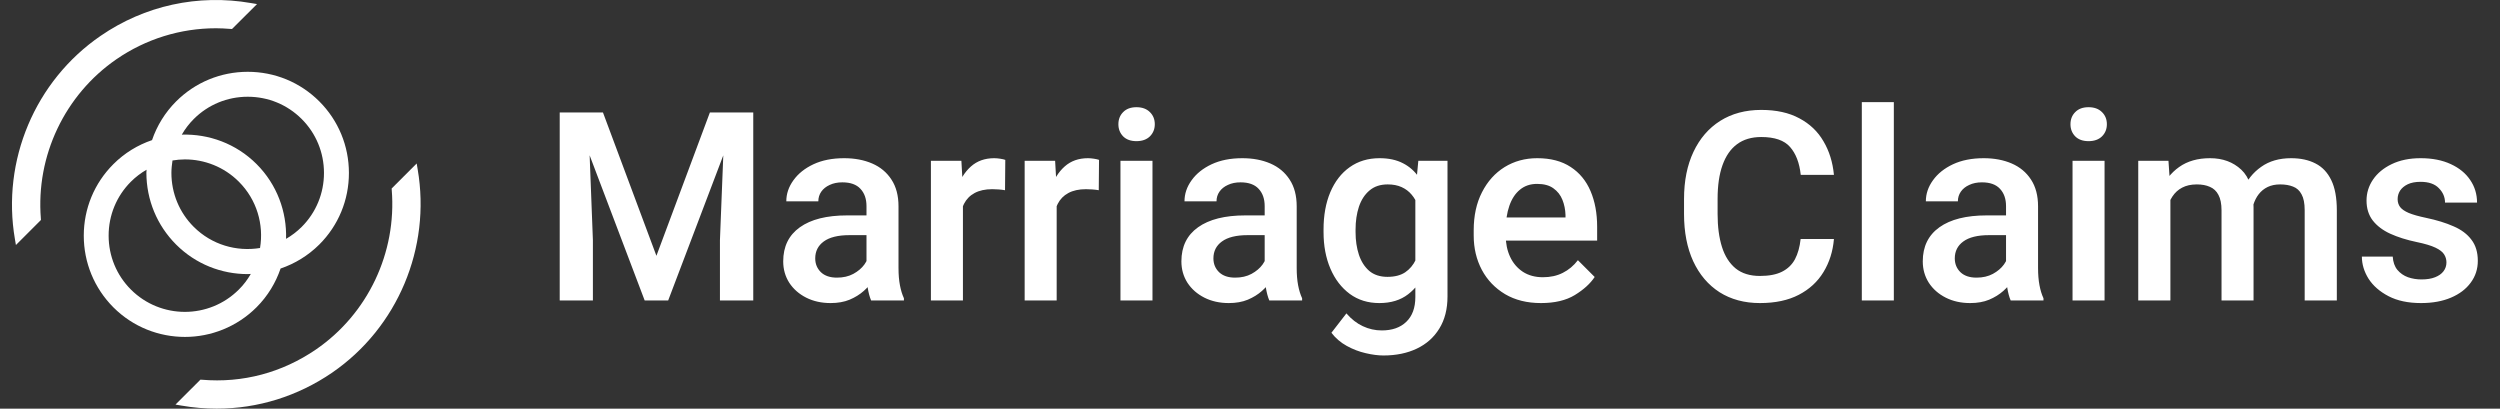
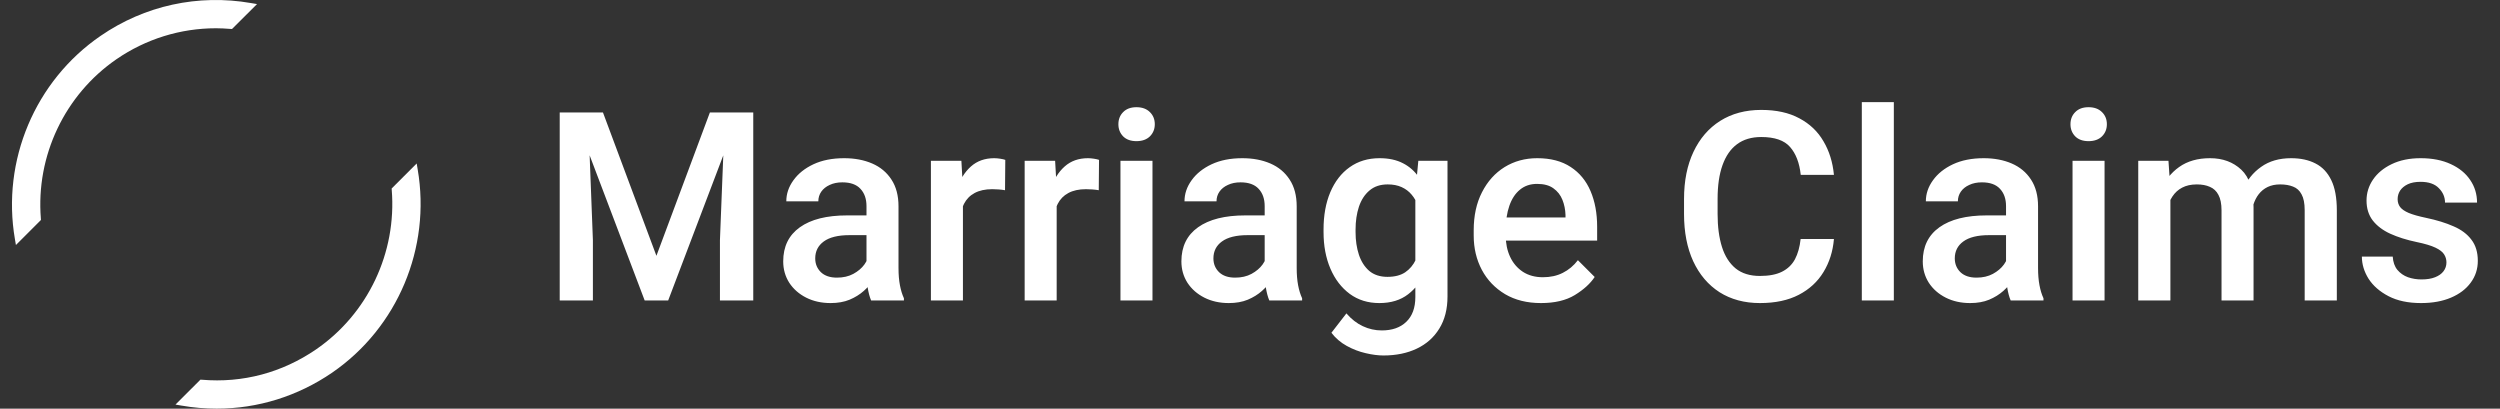
<svg xmlns="http://www.w3.org/2000/svg" width="208" height="34" viewBox="0 0 208 34" fill="none">
  <rect x="0" y="0" width="208" height="34" fill="#333333" stroke="none" />
  <path d="M50.167 9.359L54.614 21.283L59.062 9.359H61.532L55.592 25H53.637L47.707 9.359H50.167ZM48.921 9.359L49.329 19.983V25H46.568V9.359H48.921ZM62.671 9.359V25H59.899V19.983L60.318 9.359H62.671ZM72.092 17.148C72.092 16.546 71.924 16.066 71.587 15.708C71.257 15.35 70.756 15.171 70.083 15.171C69.682 15.171 69.331 15.242 69.03 15.386C68.73 15.522 68.497 15.708 68.332 15.944C68.167 16.181 68.085 16.449 68.085 16.75H65.421C65.421 16.127 65.618 15.543 66.012 14.999C66.406 14.448 66.961 14.004 67.677 13.667C68.4 13.33 69.252 13.162 70.233 13.162C71.107 13.162 71.884 13.309 72.564 13.602C73.245 13.896 73.778 14.34 74.165 14.935C74.559 15.529 74.756 16.274 74.756 17.169V22.293C74.756 22.837 74.795 23.317 74.874 23.732C74.953 24.148 75.064 24.509 75.207 24.817V25H72.478C72.357 24.721 72.26 24.359 72.189 23.915C72.124 23.471 72.092 23.038 72.092 22.615V17.148ZM72.5 19.564H70.674C69.728 19.564 69.016 19.74 68.536 20.091C68.064 20.435 67.827 20.904 67.827 21.498C67.827 21.956 67.985 22.34 68.3 22.648C68.615 22.948 69.059 23.099 69.632 23.099C70.155 23.099 70.609 22.995 70.996 22.787C71.39 22.572 71.698 22.311 71.92 22.003C72.142 21.688 72.257 21.394 72.264 21.122L73.112 22.314C73.026 22.608 72.88 22.923 72.672 23.26C72.471 23.589 72.203 23.904 71.866 24.205C71.537 24.499 71.143 24.742 70.685 24.936C70.233 25.122 69.707 25.215 69.106 25.215C68.346 25.215 67.67 25.064 67.075 24.764C66.481 24.463 66.012 24.051 65.668 23.528C65.331 22.998 65.163 22.404 65.163 21.745C65.163 20.513 65.625 19.568 66.549 18.909C67.473 18.25 68.783 17.921 70.481 17.921H72.478L72.5 19.564ZM80.116 25H77.452V13.377H79.987L80.116 15.654V25ZM83.618 15.826C83.454 15.797 83.278 15.776 83.092 15.762C82.913 15.747 82.734 15.74 82.555 15.74C81.967 15.74 81.477 15.848 81.083 16.062C80.696 16.27 80.403 16.571 80.202 16.965C80.002 17.352 79.883 17.81 79.848 18.34L79.235 18.351C79.235 17.369 79.364 16.489 79.622 15.708C79.88 14.927 80.267 14.308 80.782 13.85C81.298 13.391 81.942 13.162 82.716 13.162C82.866 13.162 83.034 13.176 83.221 13.205C83.407 13.234 83.546 13.266 83.64 13.302L83.618 15.826ZM87.915 25H85.251V13.377H87.786L87.915 15.654V25ZM91.417 15.826C91.252 15.797 91.077 15.776 90.891 15.762C90.712 15.747 90.533 15.74 90.353 15.74C89.766 15.74 89.276 15.848 88.882 16.062C88.495 16.27 88.201 16.571 88.001 16.965C87.8 17.352 87.682 17.81 87.647 18.34L87.034 18.351C87.034 17.369 87.163 16.489 87.421 15.708C87.679 14.927 88.065 14.308 88.581 13.85C89.097 13.391 89.741 13.162 90.515 13.162C90.665 13.162 90.833 13.176 91.019 13.205C91.206 13.234 91.345 13.266 91.439 13.302L91.417 15.826ZM95.886 25H93.222V13.377H95.886V25ZM93.05 10.337C93.05 9.929 93.182 9.592 93.447 9.327C93.712 9.055 94.081 8.919 94.554 8.919C95.026 8.919 95.399 9.055 95.671 9.327C95.943 9.592 96.079 9.929 96.079 10.337C96.079 10.738 95.943 11.075 95.671 11.347C95.399 11.612 95.026 11.744 94.554 11.744C94.081 11.744 93.712 11.612 93.447 11.347C93.182 11.075 93.05 10.738 93.05 10.337ZM105.221 17.148C105.221 16.546 105.052 16.066 104.716 15.708C104.386 15.35 103.885 15.171 103.212 15.171C102.811 15.171 102.46 15.242 102.159 15.386C101.858 15.522 101.626 15.708 101.461 15.944C101.296 16.181 101.214 16.449 101.214 16.75H98.55C98.55 16.127 98.747 15.543 99.141 14.999C99.534 14.448 100.09 14.004 100.806 13.667C101.529 13.33 102.381 13.162 103.362 13.162C104.236 13.162 105.013 13.309 105.693 13.602C106.374 13.896 106.907 14.34 107.294 14.935C107.688 15.529 107.885 16.274 107.885 17.169V22.293C107.885 22.837 107.924 23.317 108.003 23.732C108.082 24.148 108.193 24.509 108.336 24.817V25H105.607C105.486 24.721 105.389 24.359 105.317 23.915C105.253 23.471 105.221 23.038 105.221 22.615V17.148ZM105.629 19.564H103.803C102.857 19.564 102.145 19.74 101.665 20.091C101.192 20.435 100.956 20.904 100.956 21.498C100.956 21.956 101.114 22.34 101.429 22.648C101.744 22.948 102.188 23.099 102.761 23.099C103.284 23.099 103.738 22.995 104.125 22.787C104.519 22.572 104.827 22.311 105.049 22.003C105.271 21.688 105.385 21.394 105.393 21.122L106.241 22.314C106.155 22.608 106.008 22.923 105.801 23.26C105.6 23.589 105.332 23.904 104.995 24.205C104.666 24.499 104.272 24.742 103.813 24.936C103.362 25.122 102.836 25.215 102.234 25.215C101.475 25.215 100.799 25.064 100.204 24.764C99.61 24.463 99.141 24.051 98.797 23.528C98.46 22.998 98.292 22.404 98.292 21.745C98.292 20.513 98.754 19.568 99.678 18.909C100.602 18.25 101.912 17.921 103.609 17.921H105.607L105.629 19.564ZM120.432 13.377V24.667C120.432 25.713 120.206 26.601 119.755 27.331C119.304 28.069 118.677 28.627 117.875 29.007C117.08 29.386 116.156 29.576 115.104 29.576C114.66 29.576 114.165 29.512 113.621 29.383C113.084 29.261 112.561 29.061 112.053 28.781C111.544 28.502 111.118 28.137 110.774 27.686L112.021 26.074C112.436 26.554 112.891 26.909 113.385 27.138C113.886 27.374 114.412 27.492 114.964 27.492C115.83 27.492 116.511 27.252 117.005 26.773C117.506 26.293 117.757 25.605 117.757 24.71V16.02L118.004 13.377H120.432ZM110.119 19.092C110.119 17.917 110.305 16.886 110.678 15.998C111.057 15.103 111.594 14.408 112.289 13.914C112.991 13.413 113.822 13.162 114.781 13.162C115.54 13.162 116.188 13.302 116.726 13.581C117.263 13.853 117.707 14.247 118.058 14.763C118.416 15.271 118.695 15.88 118.896 16.589C119.103 17.291 119.257 18.068 119.357 18.92V19.543C119.229 20.646 118.989 21.623 118.638 22.476C118.287 23.328 117.793 23.997 117.155 24.484C116.525 24.971 115.727 25.215 114.76 25.215C113.814 25.215 112.994 24.961 112.3 24.452C111.605 23.936 111.068 23.235 110.688 22.347C110.309 21.459 110.119 20.449 110.119 19.317V19.092ZM112.783 19.317C112.783 20.005 112.876 20.631 113.062 21.197C113.249 21.756 113.535 22.203 113.922 22.54C114.316 22.869 114.821 23.034 115.437 23.034C116.038 23.034 116.529 22.909 116.908 22.658C117.288 22.4 117.581 22.053 117.789 21.616C118.004 21.179 118.151 20.689 118.229 20.145V18.329C118.187 17.899 118.101 17.502 117.972 17.137C117.85 16.771 117.674 16.456 117.445 16.191C117.223 15.926 116.948 15.719 116.618 15.568C116.289 15.418 115.902 15.343 115.458 15.343C114.842 15.343 114.337 15.511 113.943 15.848C113.549 16.177 113.256 16.628 113.062 17.201C112.876 17.767 112.783 18.397 112.783 19.092V19.317ZM128.209 25.215C127.056 25.215 126.061 24.968 125.223 24.474C124.385 23.972 123.74 23.299 123.289 22.454C122.838 21.602 122.612 20.649 122.612 19.597V19.156C122.612 17.946 122.841 16.893 123.3 15.998C123.758 15.096 124.385 14.398 125.18 13.903C125.982 13.409 126.888 13.162 127.897 13.162C129.015 13.162 129.942 13.406 130.68 13.893C131.417 14.372 131.969 15.042 132.334 15.901C132.699 16.754 132.882 17.742 132.882 18.866V20.016H123.891V18.093H130.25V17.889C130.236 17.438 130.15 17.015 129.992 16.621C129.835 16.227 129.584 15.909 129.24 15.665C128.904 15.421 128.452 15.3 127.887 15.3C127.321 15.3 126.845 15.461 126.458 15.783C126.071 16.098 125.778 16.546 125.577 17.126C125.377 17.699 125.276 18.376 125.276 19.156V19.597C125.276 20.256 125.398 20.846 125.642 21.369C125.885 21.892 126.24 22.307 126.705 22.615C127.171 22.916 127.726 23.066 128.37 23.066C128.993 23.066 129.545 22.945 130.024 22.701C130.511 22.458 130.93 22.107 131.281 21.648L132.678 23.045C132.312 23.596 131.761 24.098 131.023 24.549C130.293 24.993 129.355 25.215 128.209 25.215ZM152.583 19.887C152.497 20.911 152.207 21.828 151.713 22.637C151.226 23.439 150.542 24.069 149.661 24.527C148.78 24.986 147.702 25.215 146.428 25.215C145.139 25.215 144.018 24.914 143.065 24.312C142.12 23.704 141.39 22.844 140.874 21.734C140.366 20.624 140.111 19.314 140.111 17.803V16.567C140.111 15.049 140.373 13.739 140.896 12.636C141.418 11.526 142.16 10.666 143.119 10.058C144.086 9.449 145.225 9.145 146.535 9.145C147.788 9.145 148.845 9.377 149.704 9.843C150.571 10.301 151.24 10.938 151.713 11.755C152.193 12.564 152.483 13.495 152.583 14.548H149.822C149.715 13.552 149.418 12.779 148.931 12.227C148.451 11.676 147.652 11.4 146.535 11.4C145.726 11.4 145.053 11.601 144.516 12.002C143.986 12.396 143.585 12.976 143.312 13.742C143.04 14.501 142.904 15.436 142.904 16.546V17.803C142.904 18.863 143.026 19.779 143.27 20.553C143.513 21.319 143.893 21.913 144.408 22.336C144.924 22.751 145.597 22.959 146.428 22.959C147.187 22.959 147.799 22.841 148.265 22.605C148.737 22.368 149.095 22.024 149.339 21.573C149.582 21.115 149.74 20.553 149.812 19.887H152.583ZM157.567 25H154.903V8.5H157.567V25ZM166.902 17.148C166.902 16.546 166.734 16.066 166.397 15.708C166.068 15.35 165.567 15.171 164.894 15.171C164.493 15.171 164.142 15.242 163.841 15.386C163.54 15.522 163.307 15.708 163.143 15.944C162.978 16.181 162.896 16.449 162.896 16.75H160.231C160.231 16.127 160.428 15.543 160.822 14.999C161.216 14.448 161.771 14.004 162.487 13.667C163.211 13.33 164.063 13.162 165.044 13.162C165.918 13.162 166.695 13.309 167.375 13.602C168.055 13.896 168.589 14.34 168.976 14.935C169.369 15.529 169.566 16.274 169.566 17.169V22.293C169.566 22.837 169.606 23.317 169.685 23.732C169.763 24.148 169.874 24.509 170.018 24.817V25H167.289C167.167 24.721 167.071 24.359 166.999 23.915C166.935 23.471 166.902 23.038 166.902 22.615V17.148ZM167.311 19.564H165.484C164.539 19.564 163.826 19.74 163.347 20.091C162.874 20.435 162.638 20.904 162.638 21.498C162.638 21.956 162.795 22.34 163.11 22.648C163.425 22.948 163.869 23.099 164.442 23.099C164.965 23.099 165.42 22.995 165.807 22.787C166.201 22.572 166.508 22.311 166.73 22.003C166.952 21.688 167.067 21.394 167.074 21.122L167.923 22.314C167.837 22.608 167.69 22.923 167.482 23.26C167.282 23.589 167.013 23.904 166.677 24.205C166.347 24.499 165.953 24.742 165.495 24.936C165.044 25.122 164.518 25.215 163.916 25.215C163.157 25.215 162.48 25.064 161.886 24.764C161.291 24.463 160.822 24.051 160.479 23.528C160.142 22.998 159.974 22.404 159.974 21.745C159.974 20.513 160.436 19.568 161.359 18.909C162.283 18.25 163.594 17.921 165.291 17.921H167.289L167.311 19.564ZM175.099 25H172.435V13.377H175.099V25ZM172.263 10.337C172.263 9.929 172.395 9.592 172.66 9.327C172.925 9.055 173.294 8.919 173.767 8.919C174.239 8.919 174.612 9.055 174.884 9.327C175.156 9.592 175.292 9.929 175.292 10.337C175.292 10.738 175.156 11.075 174.884 11.347C174.612 11.612 174.239 11.744 173.767 11.744C173.294 11.744 172.925 11.612 172.66 11.347C172.395 11.075 172.263 10.738 172.263 10.337ZM180.577 25H177.902V13.377H180.416L180.577 15.751V25ZM179.234 18.78C179.234 17.699 179.406 16.736 179.75 15.891C180.101 15.046 180.62 14.38 181.308 13.893C181.995 13.406 182.851 13.162 183.875 13.162C184.928 13.162 185.794 13.481 186.475 14.118C187.155 14.755 187.495 15.801 187.495 17.255V25H184.831V17.502C184.831 16.958 184.745 16.528 184.573 16.213C184.409 15.898 184.172 15.676 183.864 15.547C183.563 15.411 183.202 15.343 182.779 15.343C182.299 15.343 181.891 15.432 181.555 15.611C181.225 15.783 180.957 16.027 180.749 16.342C180.541 16.657 180.387 17.022 180.287 17.438C180.194 17.853 180.147 18.297 180.147 18.77L179.234 18.78ZM186.077 18.404C186.084 17.452 186.26 16.578 186.604 15.783C186.947 14.988 187.456 14.354 188.129 13.882C188.802 13.402 189.633 13.162 190.621 13.162C191.409 13.162 192.086 13.309 192.651 13.602C193.217 13.889 193.654 14.351 193.962 14.988C194.27 15.618 194.424 16.456 194.424 17.502V25H191.749V17.48C191.749 16.915 191.663 16.478 191.491 16.17C191.326 15.855 191.09 15.64 190.782 15.525C190.481 15.404 190.123 15.343 189.708 15.343C189.314 15.343 188.967 15.414 188.666 15.558C188.372 15.701 188.125 15.901 187.925 16.159C187.731 16.41 187.581 16.707 187.474 17.051C187.373 17.387 187.323 17.753 187.323 18.146L186.077 18.404ZM203.544 21.831C203.544 21.588 203.479 21.366 203.351 21.165C203.229 20.965 202.989 20.778 202.631 20.606C202.273 20.435 201.746 20.277 201.052 20.134C200.228 19.962 199.501 19.733 198.871 19.446C198.248 19.16 197.761 18.791 197.41 18.34C197.066 17.889 196.895 17.337 196.895 16.686C196.895 16.055 197.074 15.475 197.432 14.945C197.797 14.408 198.316 13.979 198.989 13.656C199.67 13.327 200.472 13.162 201.396 13.162C202.369 13.162 203.207 13.327 203.909 13.656C204.611 13.979 205.148 14.419 205.521 14.977C205.9 15.529 206.09 16.156 206.09 16.857H203.426C203.426 16.399 203.254 15.998 202.91 15.654C202.574 15.303 202.065 15.128 201.385 15.128C200.962 15.128 200.608 15.196 200.321 15.332C200.042 15.468 199.831 15.644 199.688 15.858C199.551 16.073 199.483 16.31 199.483 16.567C199.483 16.818 199.551 17.037 199.688 17.223C199.831 17.409 200.071 17.574 200.407 17.717C200.751 17.86 201.231 17.996 201.847 18.125C202.735 18.311 203.501 18.547 204.146 18.834C204.79 19.113 205.284 19.486 205.628 19.951C205.979 20.41 206.154 20.993 206.154 21.702C206.154 22.383 205.957 22.988 205.563 23.518C205.177 24.047 204.629 24.463 203.92 24.764C203.218 25.064 202.387 25.215 201.428 25.215C200.361 25.215 199.462 25.025 198.731 24.645C198.001 24.266 197.446 23.783 197.066 23.195C196.694 22.601 196.508 21.985 196.508 21.348H199.075C199.104 21.806 199.233 22.175 199.462 22.454C199.698 22.733 199.992 22.938 200.343 23.066C200.701 23.188 201.073 23.249 201.46 23.249C201.918 23.249 202.298 23.188 202.599 23.066C202.907 22.945 203.139 22.78 203.297 22.572C203.462 22.357 203.544 22.11 203.544 21.831Z" fill="white" />
  <path d="M34.751 14.092L34.668 13.601L32.586 15.683L32.593 15.8C33.015 21.028 30.601 26.11 26.298 29.07C23.475 31.006 20.189 31.884 16.793 31.594L16.675 31.587L14.6 33.661L15.091 33.744C16.081 33.917 17.07 34 18.031 34C21.455 34 24.776 32.963 27.633 31.006C33.077 27.265 35.872 20.627 34.751 14.092Z" fill="white" />
  <path d="M9.695 4.923C12.143 3.243 15.007 2.351 17.975 2.351C18.341 2.351 18.722 2.372 19.186 2.406L19.303 2.413L21.385 0.339L20.894 0.256C16.488 -0.512 12.033 0.463 8.366 2.987C2.915 6.728 0.121 13.366 1.241 19.894L1.324 20.385L3.406 18.303L3.4 18.186C2.978 12.965 5.392 7.883 9.695 4.923Z" fill="white" />
-   <path d="M21.345 25.564C22.285 24.623 22.943 23.517 23.344 22.342C24.52 21.941 25.627 21.277 26.567 20.343C28.159 18.753 29.03 16.637 29.03 14.39C29.03 12.142 28.152 10.02 26.567 8.436C24.977 6.846 22.86 5.974 20.611 5.974C18.363 5.974 16.24 6.853 14.655 8.436C13.735 9.356 13.057 10.462 12.649 11.658C11.473 12.059 10.367 12.723 9.433 13.657C7.842 15.247 6.97 17.363 6.97 19.61C6.97 21.858 7.849 23.98 9.433 25.571C11.079 27.217 13.237 28.032 15.389 28.032C17.54 28.032 19.705 27.203 21.345 25.564ZM14.351 13.352C14.69 13.297 15.036 13.262 15.382 13.262C17.007 13.262 18.633 13.878 19.871 15.116C21.372 16.616 21.96 18.684 21.635 20.634C19.684 20.952 17.616 20.371 16.115 18.87C14.918 17.674 14.261 16.077 14.261 14.383C14.261 14.037 14.303 13.691 14.351 13.352ZM21.345 13.65C19.636 11.942 17.367 11.133 15.126 11.202C15.396 10.732 15.728 10.296 16.122 9.902C17.319 8.706 18.917 8.049 20.611 8.049C22.313 8.049 23.904 8.706 25.101 9.902C26.298 11.098 26.955 12.695 26.955 14.39C26.955 16.084 26.298 17.681 25.101 18.877C24.707 19.271 24.264 19.603 23.8 19.873C23.87 17.626 23.053 15.358 21.345 13.65ZM14.649 20.343C16.295 21.989 18.446 22.805 20.605 22.805C20.695 22.805 20.777 22.798 20.867 22.791C20.598 23.254 20.273 23.697 19.871 24.091C17.395 26.567 13.369 26.567 10.892 24.091C9.695 22.895 9.038 21.297 9.038 19.603C9.038 17.909 9.695 16.312 10.892 15.116C11.287 14.722 11.729 14.39 12.193 14.12C12.193 14.21 12.179 14.293 12.179 14.376C12.186 16.637 13.064 18.753 14.649 20.343Z" fill="white" />
</svg>